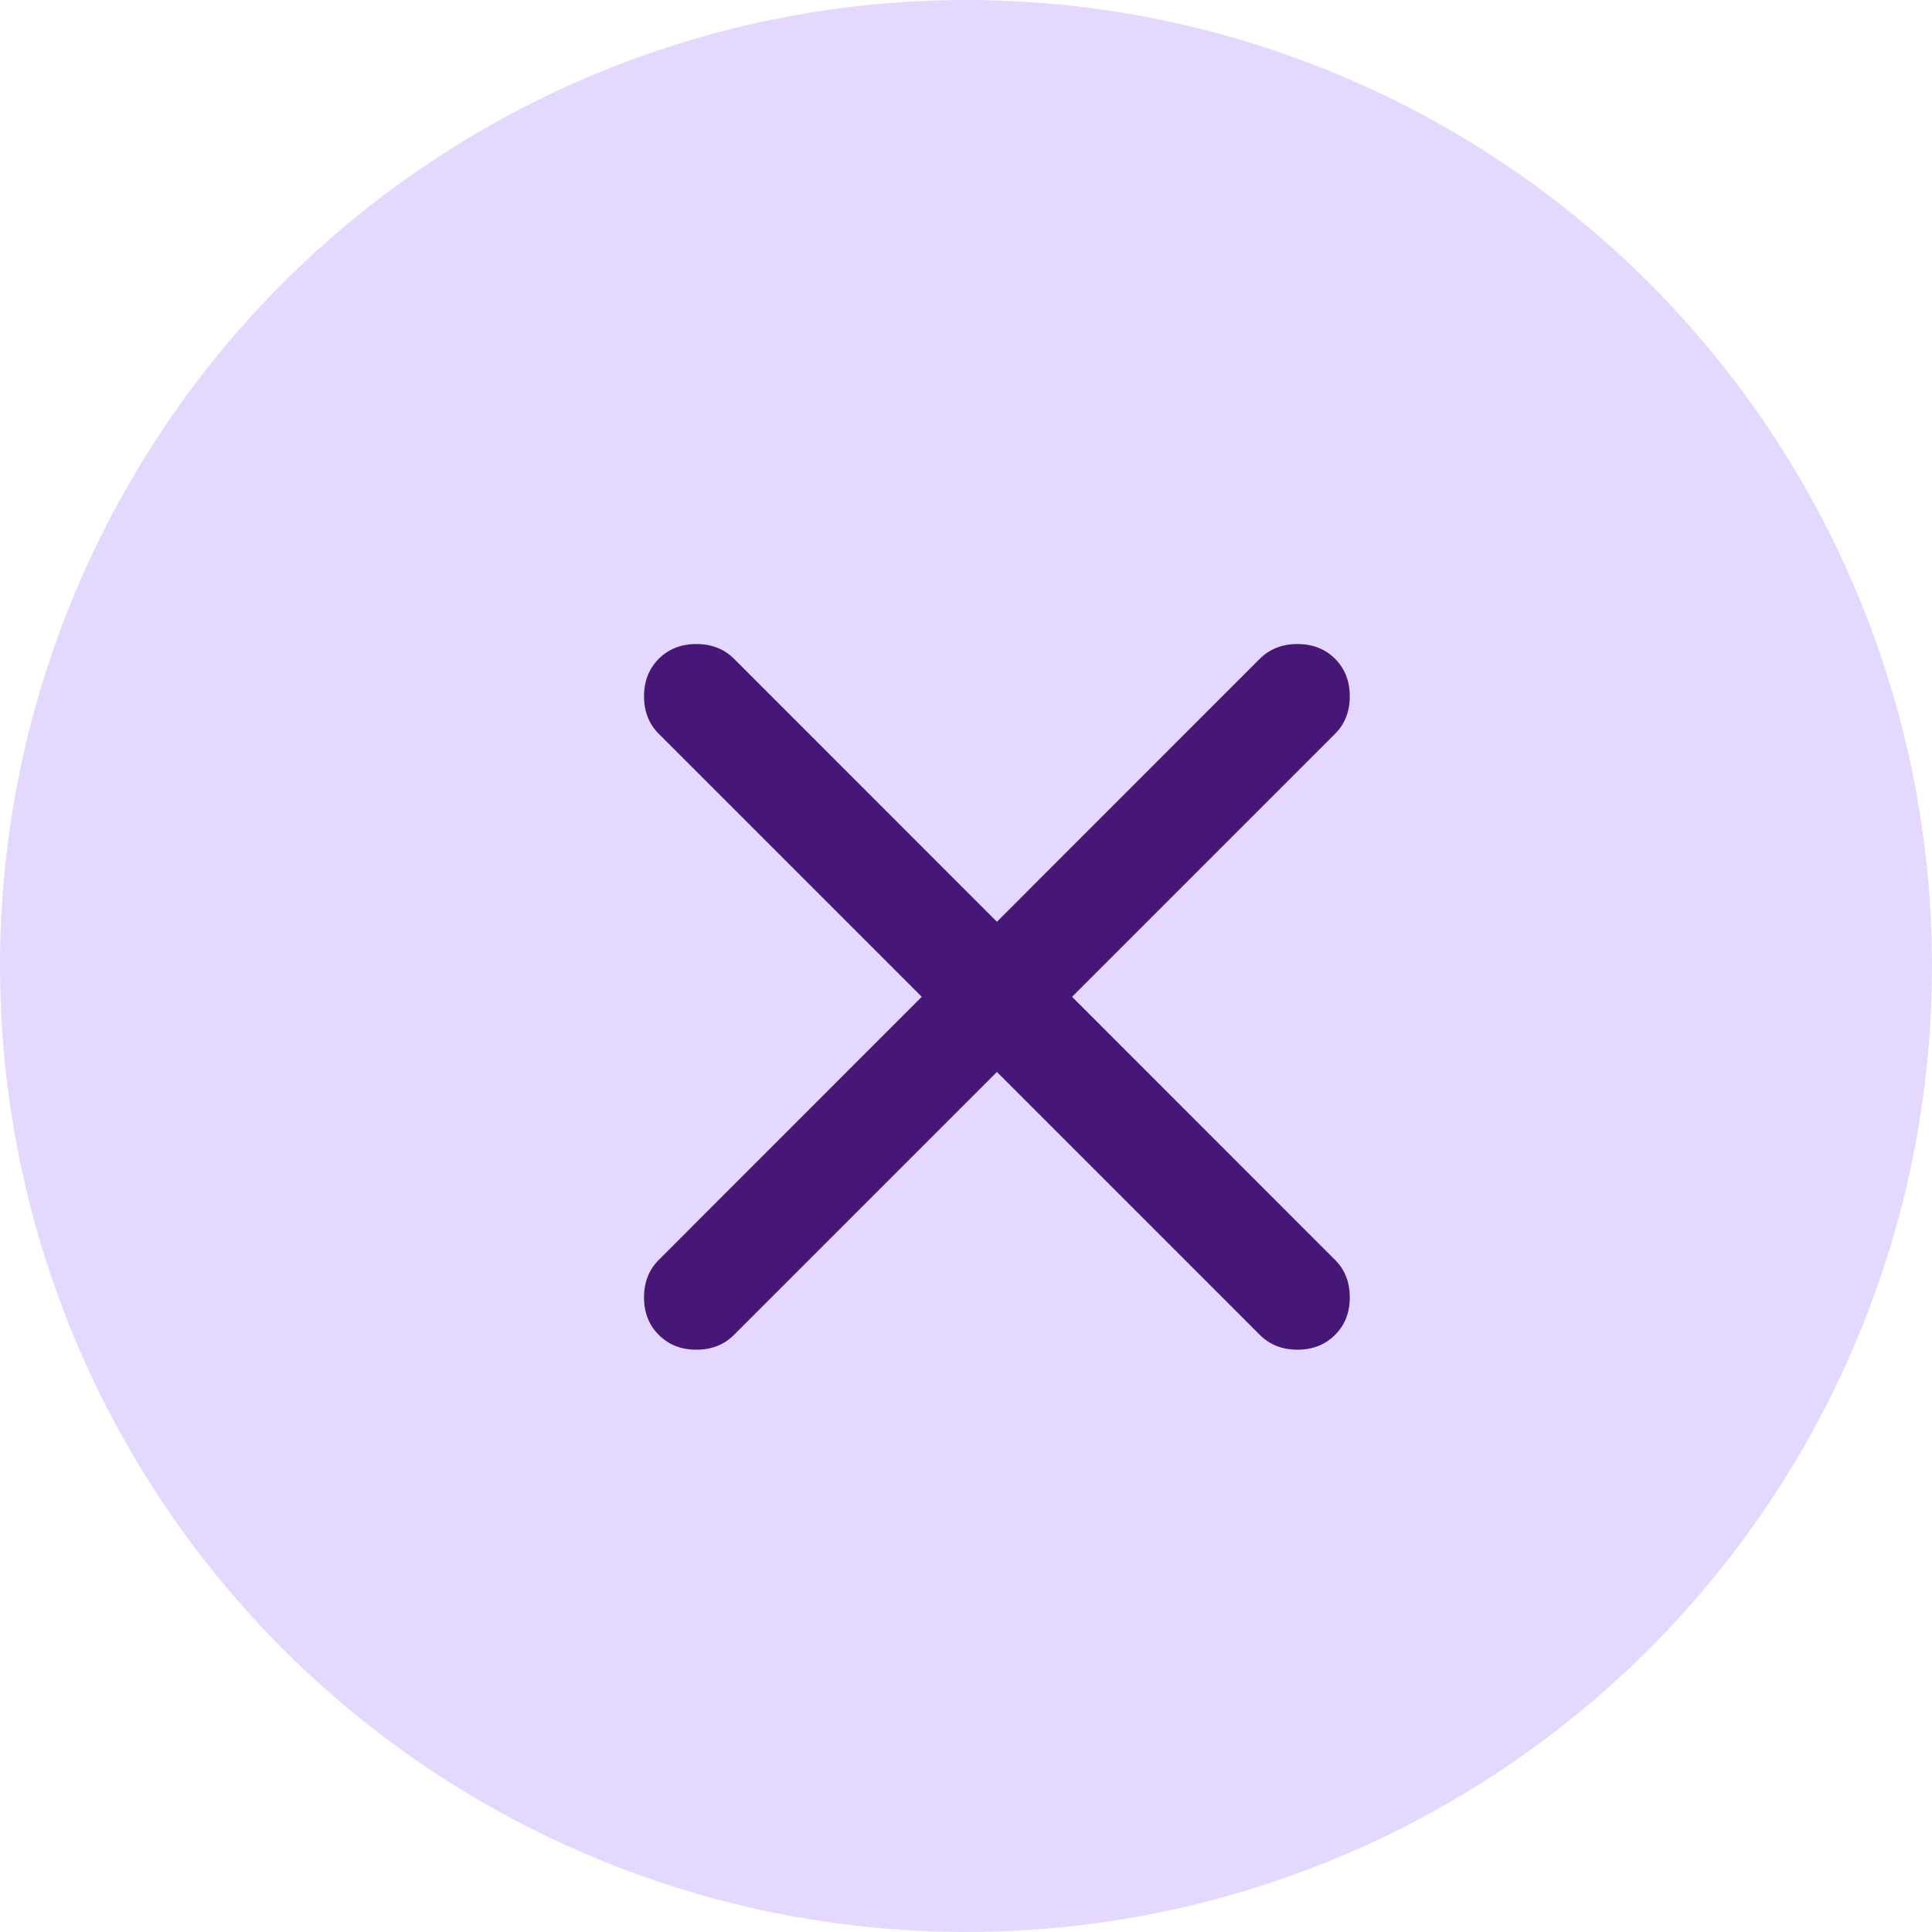
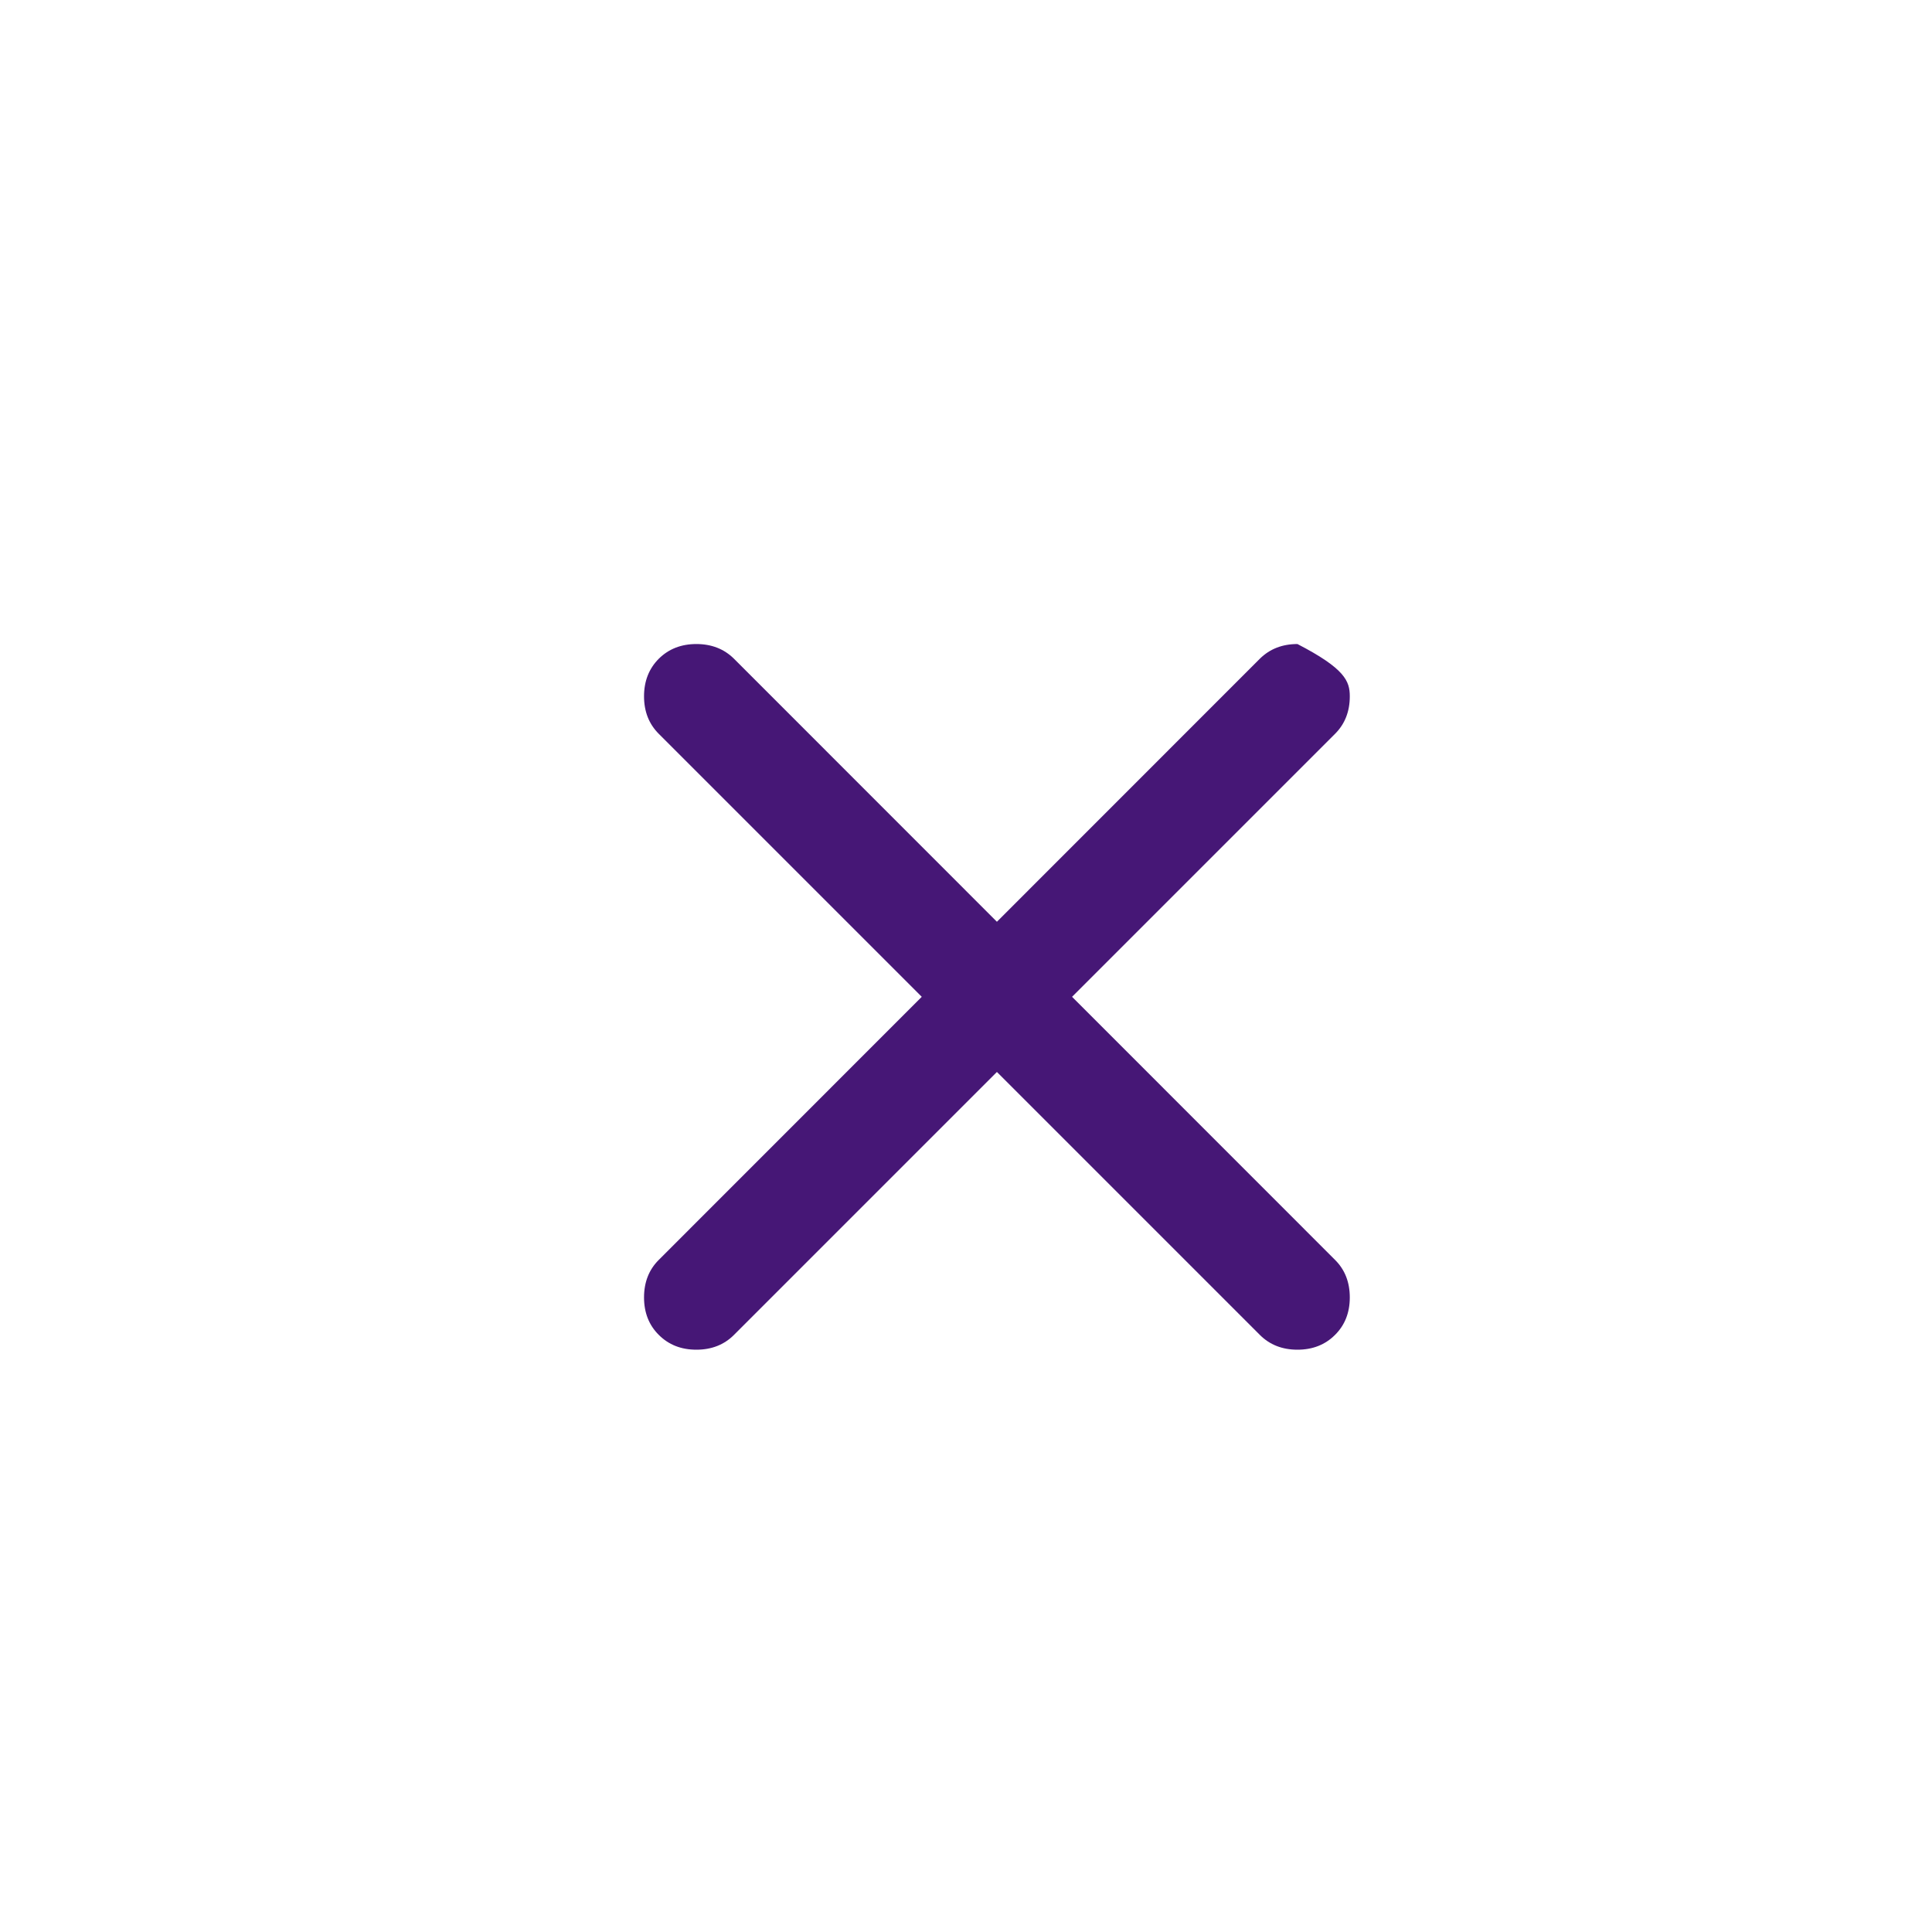
<svg xmlns="http://www.w3.org/2000/svg" width="20" height="20" viewBox="0 0 20 20" fill="none">
-   <circle cx="10" cy="10" r="10" fill="#DECEFF" fill-opacity="0.8" />
-   <path d="M10.32 11.097L7.598 13.819C7.496 13.921 7.366 13.972 7.209 13.972C7.051 13.972 6.922 13.921 6.82 13.819C6.718 13.718 6.667 13.588 6.667 13.431C6.667 13.273 6.718 13.143 6.82 13.042L9.542 10.319L6.82 7.597C6.718 7.495 6.667 7.366 6.667 7.208C6.667 7.051 6.718 6.921 6.82 6.819C6.922 6.718 7.051 6.667 7.209 6.667C7.366 6.667 7.496 6.718 7.598 6.819L10.32 9.542L13.042 6.819C13.144 6.718 13.274 6.667 13.431 6.667C13.588 6.667 13.718 6.718 13.82 6.819C13.922 6.921 13.973 7.051 13.973 7.208C13.973 7.366 13.922 7.495 13.82 7.597L11.098 10.319L13.82 13.042C13.922 13.143 13.973 13.273 13.973 13.431C13.973 13.588 13.922 13.718 13.82 13.819C13.718 13.921 13.588 13.972 13.431 13.972C13.274 13.972 13.144 13.921 13.042 13.819L10.32 11.097Z" fill="#461776" />
+   <path d="M10.32 11.097L7.598 13.819C7.496 13.921 7.366 13.972 7.209 13.972C7.051 13.972 6.922 13.921 6.82 13.819C6.718 13.718 6.667 13.588 6.667 13.431C6.667 13.273 6.718 13.143 6.82 13.042L9.542 10.319L6.82 7.597C6.718 7.495 6.667 7.366 6.667 7.208C6.667 7.051 6.718 6.921 6.82 6.819C6.922 6.718 7.051 6.667 7.209 6.667C7.366 6.667 7.496 6.718 7.598 6.819L10.32 9.542L13.042 6.819C13.144 6.718 13.274 6.667 13.431 6.667C13.922 6.921 13.973 7.051 13.973 7.208C13.973 7.366 13.922 7.495 13.82 7.597L11.098 10.319L13.82 13.042C13.922 13.143 13.973 13.273 13.973 13.431C13.973 13.588 13.922 13.718 13.82 13.819C13.718 13.921 13.588 13.972 13.431 13.972C13.274 13.972 13.144 13.921 13.042 13.819L10.32 11.097Z" fill="#461776" />
</svg>